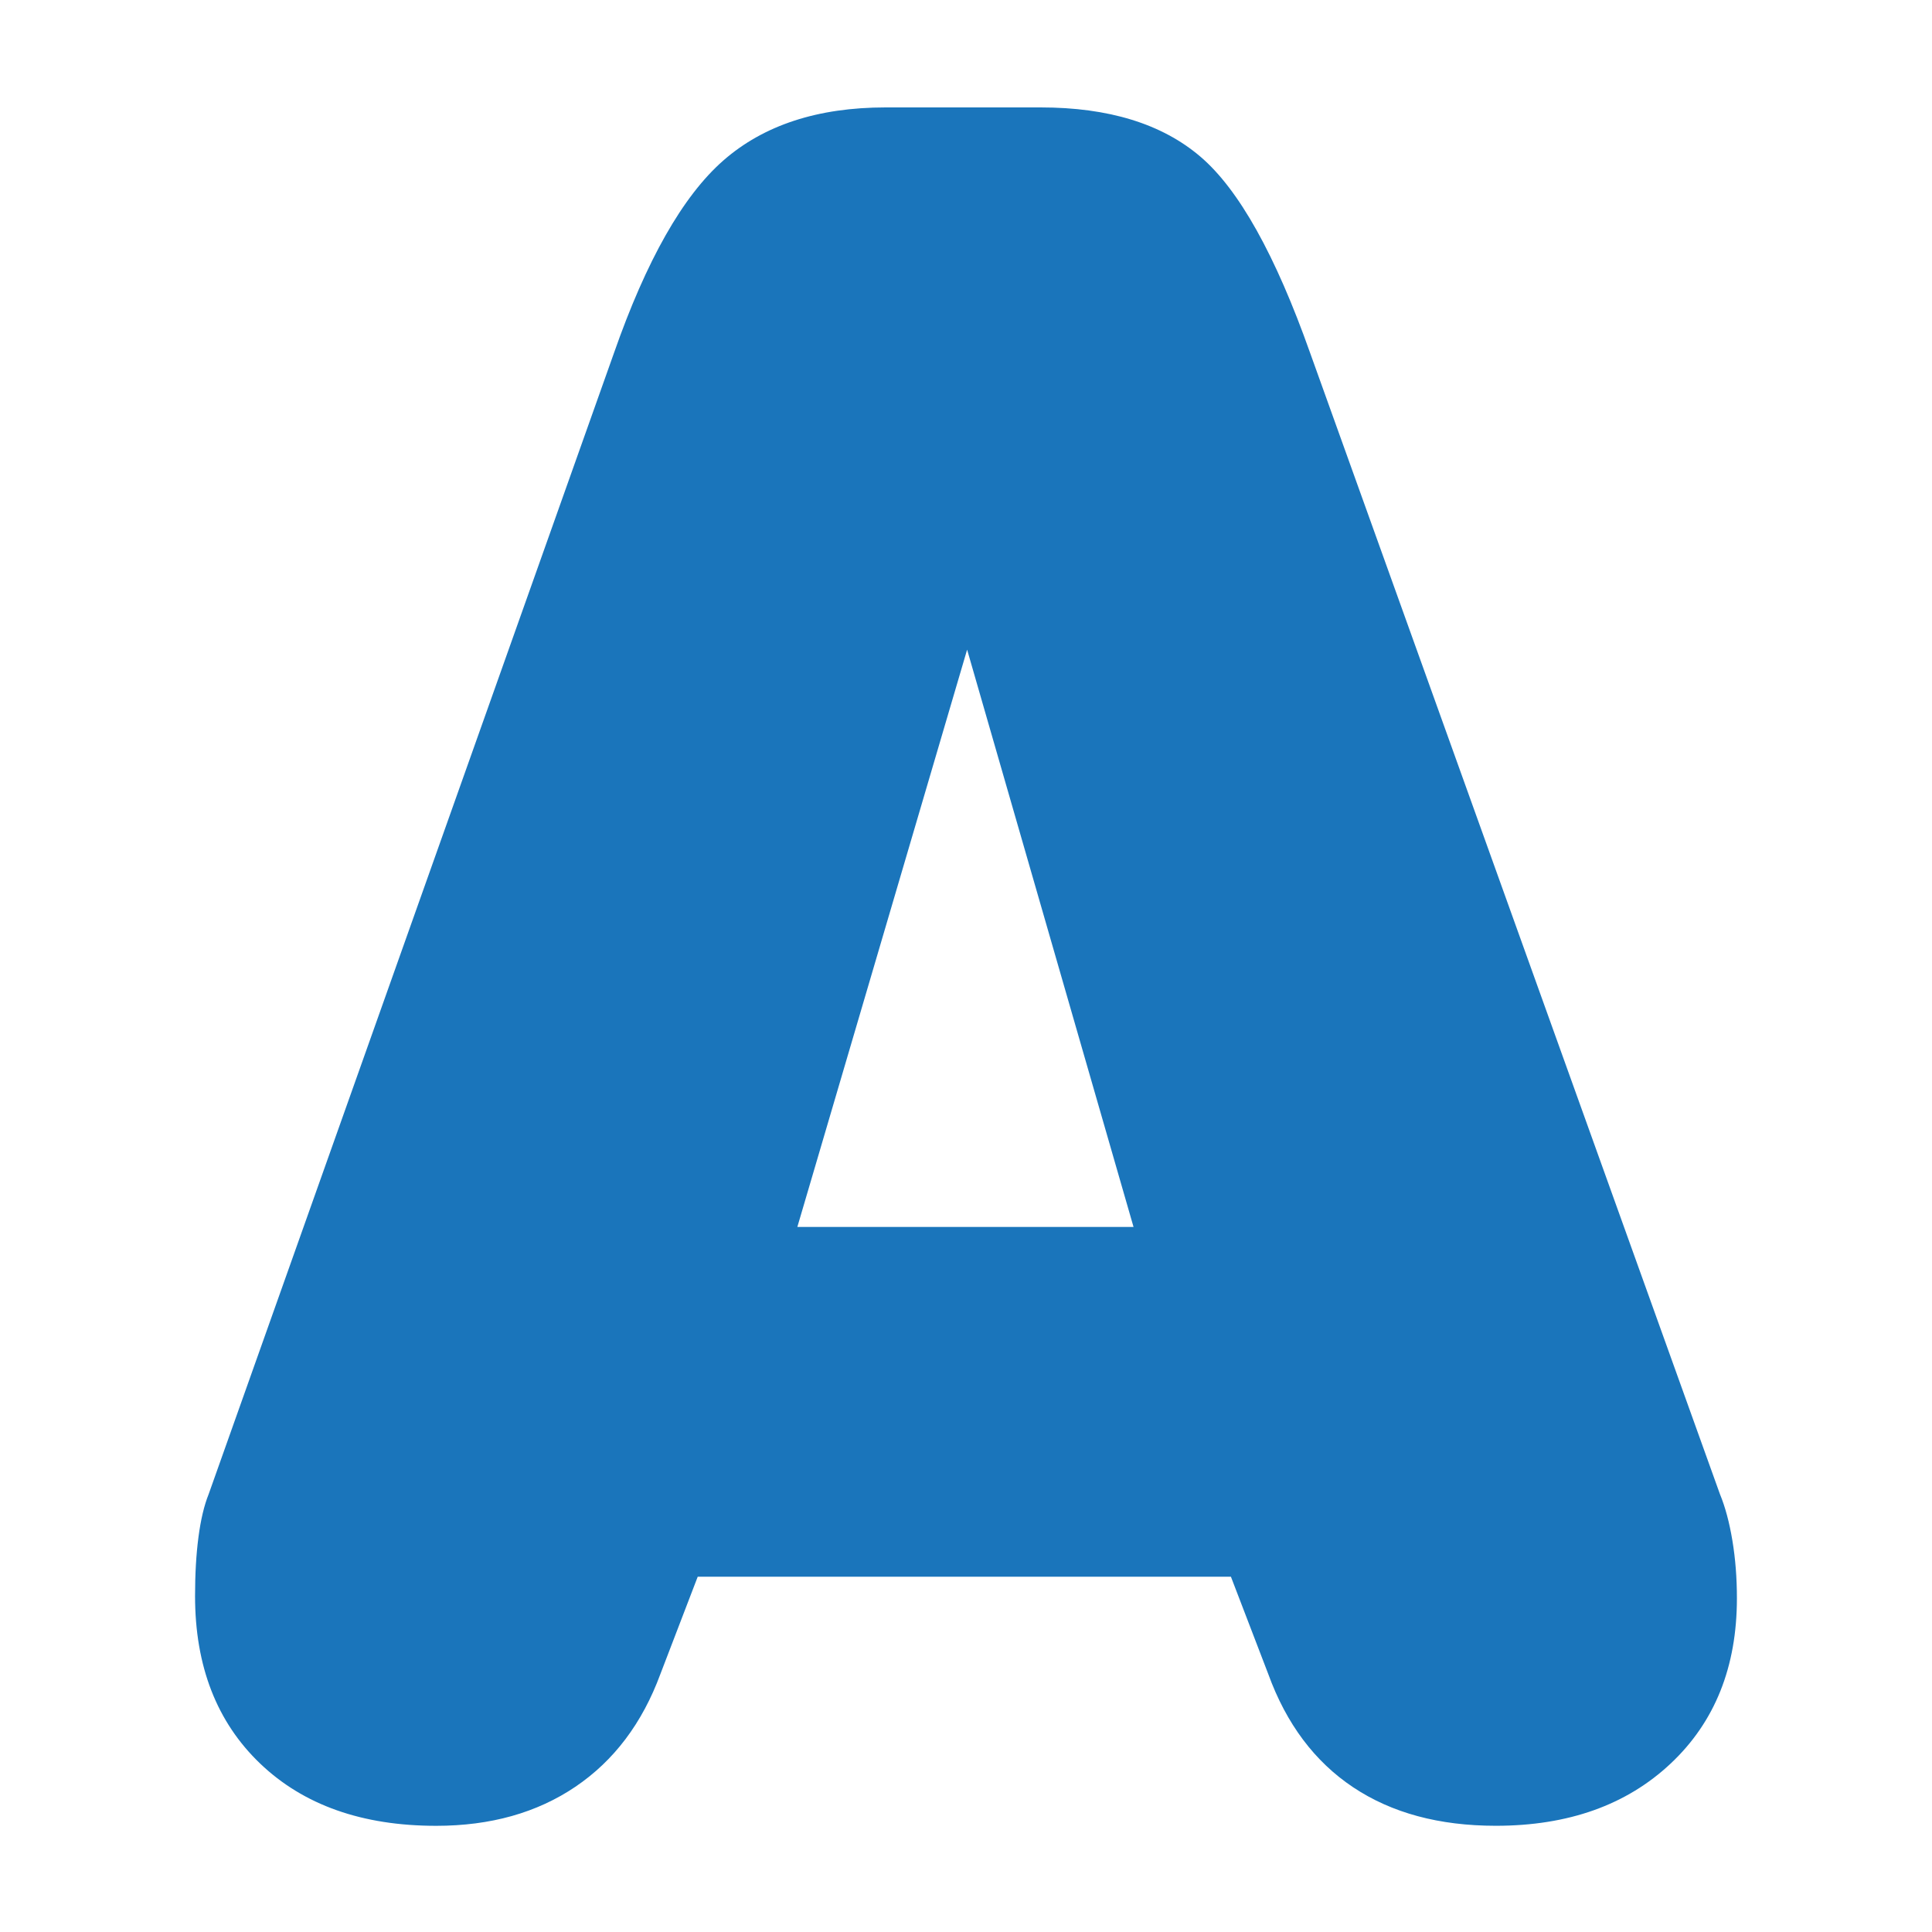
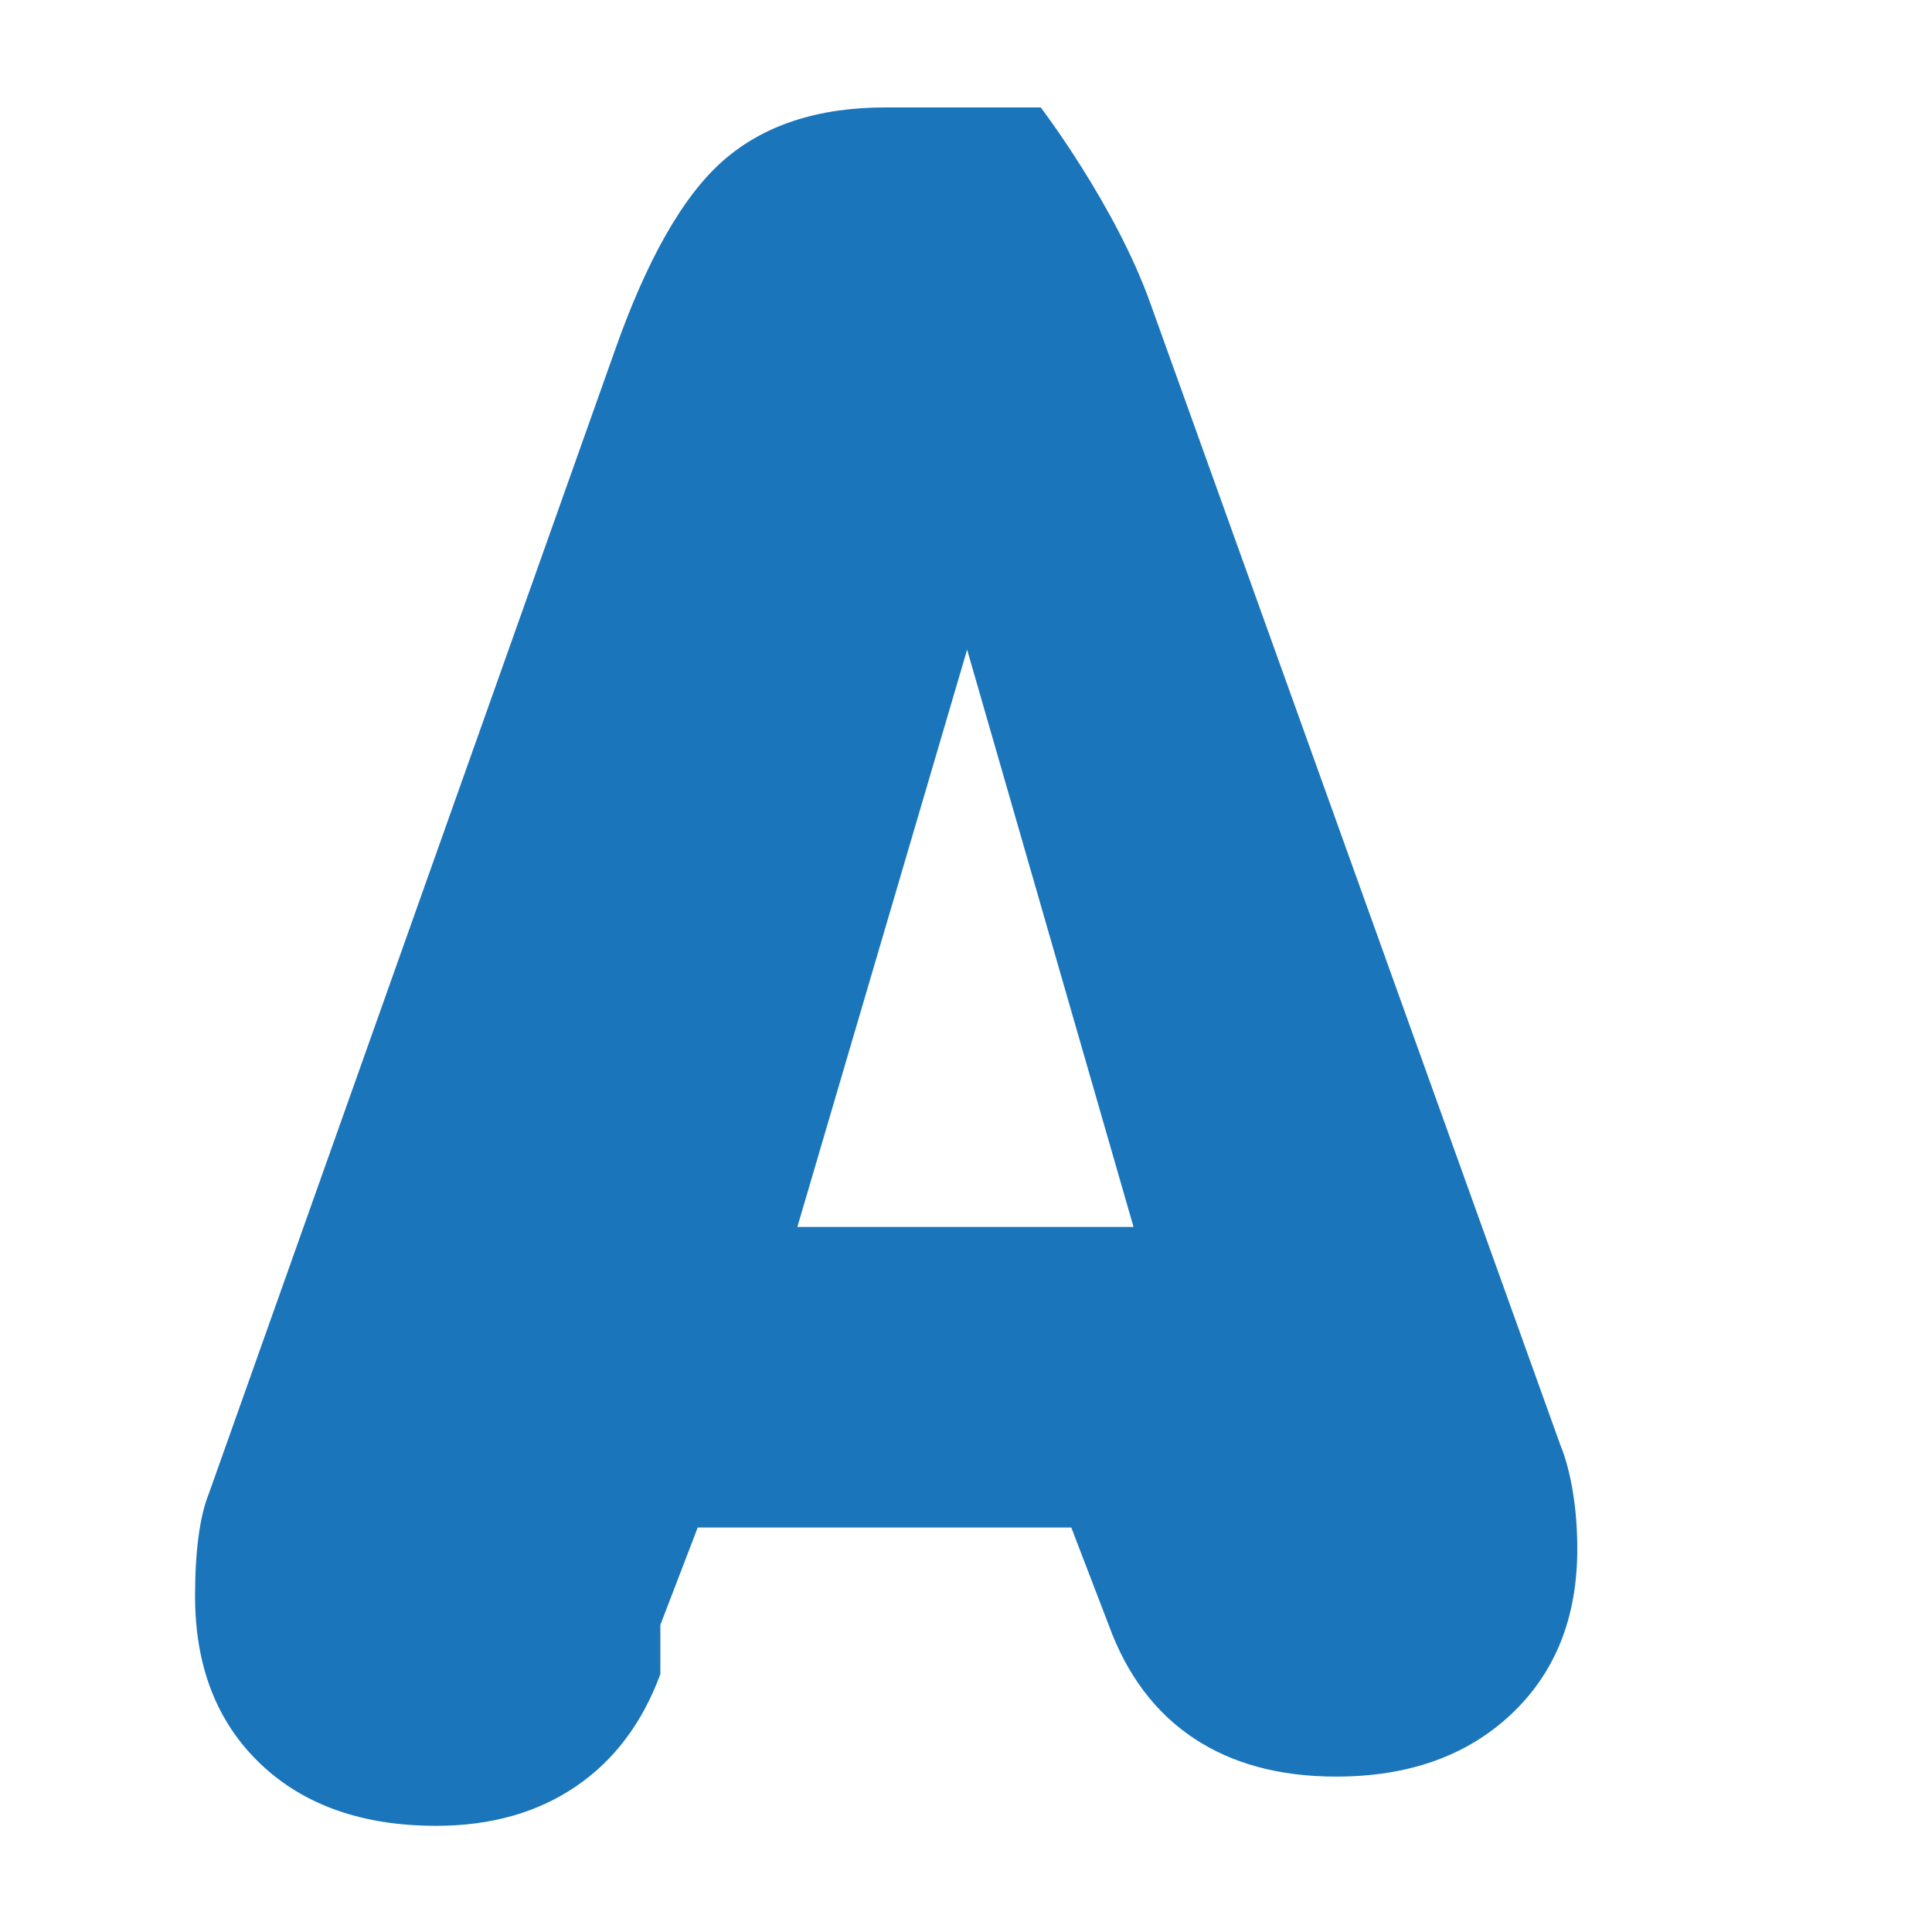
<svg xmlns="http://www.w3.org/2000/svg" xml:space="preserve" width="50" height="50" viewBox="0 0 50 50">
-   <path fill="#1A75BB" d="M17.09 43.326c-.469 1.27-1.201 2.24-2.197 2.914s-2.197 1.012-3.604 1.012c-1.914 0-3.433-.537-4.556-1.611s-1.685-2.52-1.685-4.336c0-.566.029-1.074.088-1.523s.146-.82.264-1.113L15.889 9.137c.84-2.402 1.782-4.063 2.827-4.98S21.162 2.78 22.92 2.78h4.014c1.758 0 3.135.424 4.131 1.273s1.943 2.545 2.842 5.084l10.605 29.531c.137.332.244.732.322 1.201s.117.967.117 1.494c0 1.777-.571 3.203-1.714 4.277s-2.651 1.611-4.526 1.611c-1.465 0-2.695-.332-3.691-.996s-1.729-1.641-2.197-2.93l-.967-2.52H18.057l-.967 2.521zm3.545-11.572h8.701l-4.307-14.941-4.394 14.941z" />
+   <path fill="#1A75BB" d="M17.09 43.326c-.469 1.27-1.201 2.24-2.197 2.914s-2.197 1.012-3.604 1.012c-1.914 0-3.433-.537-4.556-1.611s-1.685-2.52-1.685-4.336c0-.566.029-1.074.088-1.523s.146-.82.264-1.113L15.889 9.137c.84-2.402 1.782-4.063 2.827-4.98S21.162 2.78 22.92 2.78h4.014s1.943 2.545 2.842 5.084l10.605 29.531c.137.332.244.732.322 1.201s.117.967.117 1.494c0 1.777-.571 3.203-1.714 4.277s-2.651 1.611-4.526 1.611c-1.465 0-2.695-.332-3.691-.996s-1.729-1.641-2.197-2.93l-.967-2.52H18.057l-.967 2.521zm3.545-11.572h8.701l-4.307-14.941-4.394 14.941z" />
</svg>